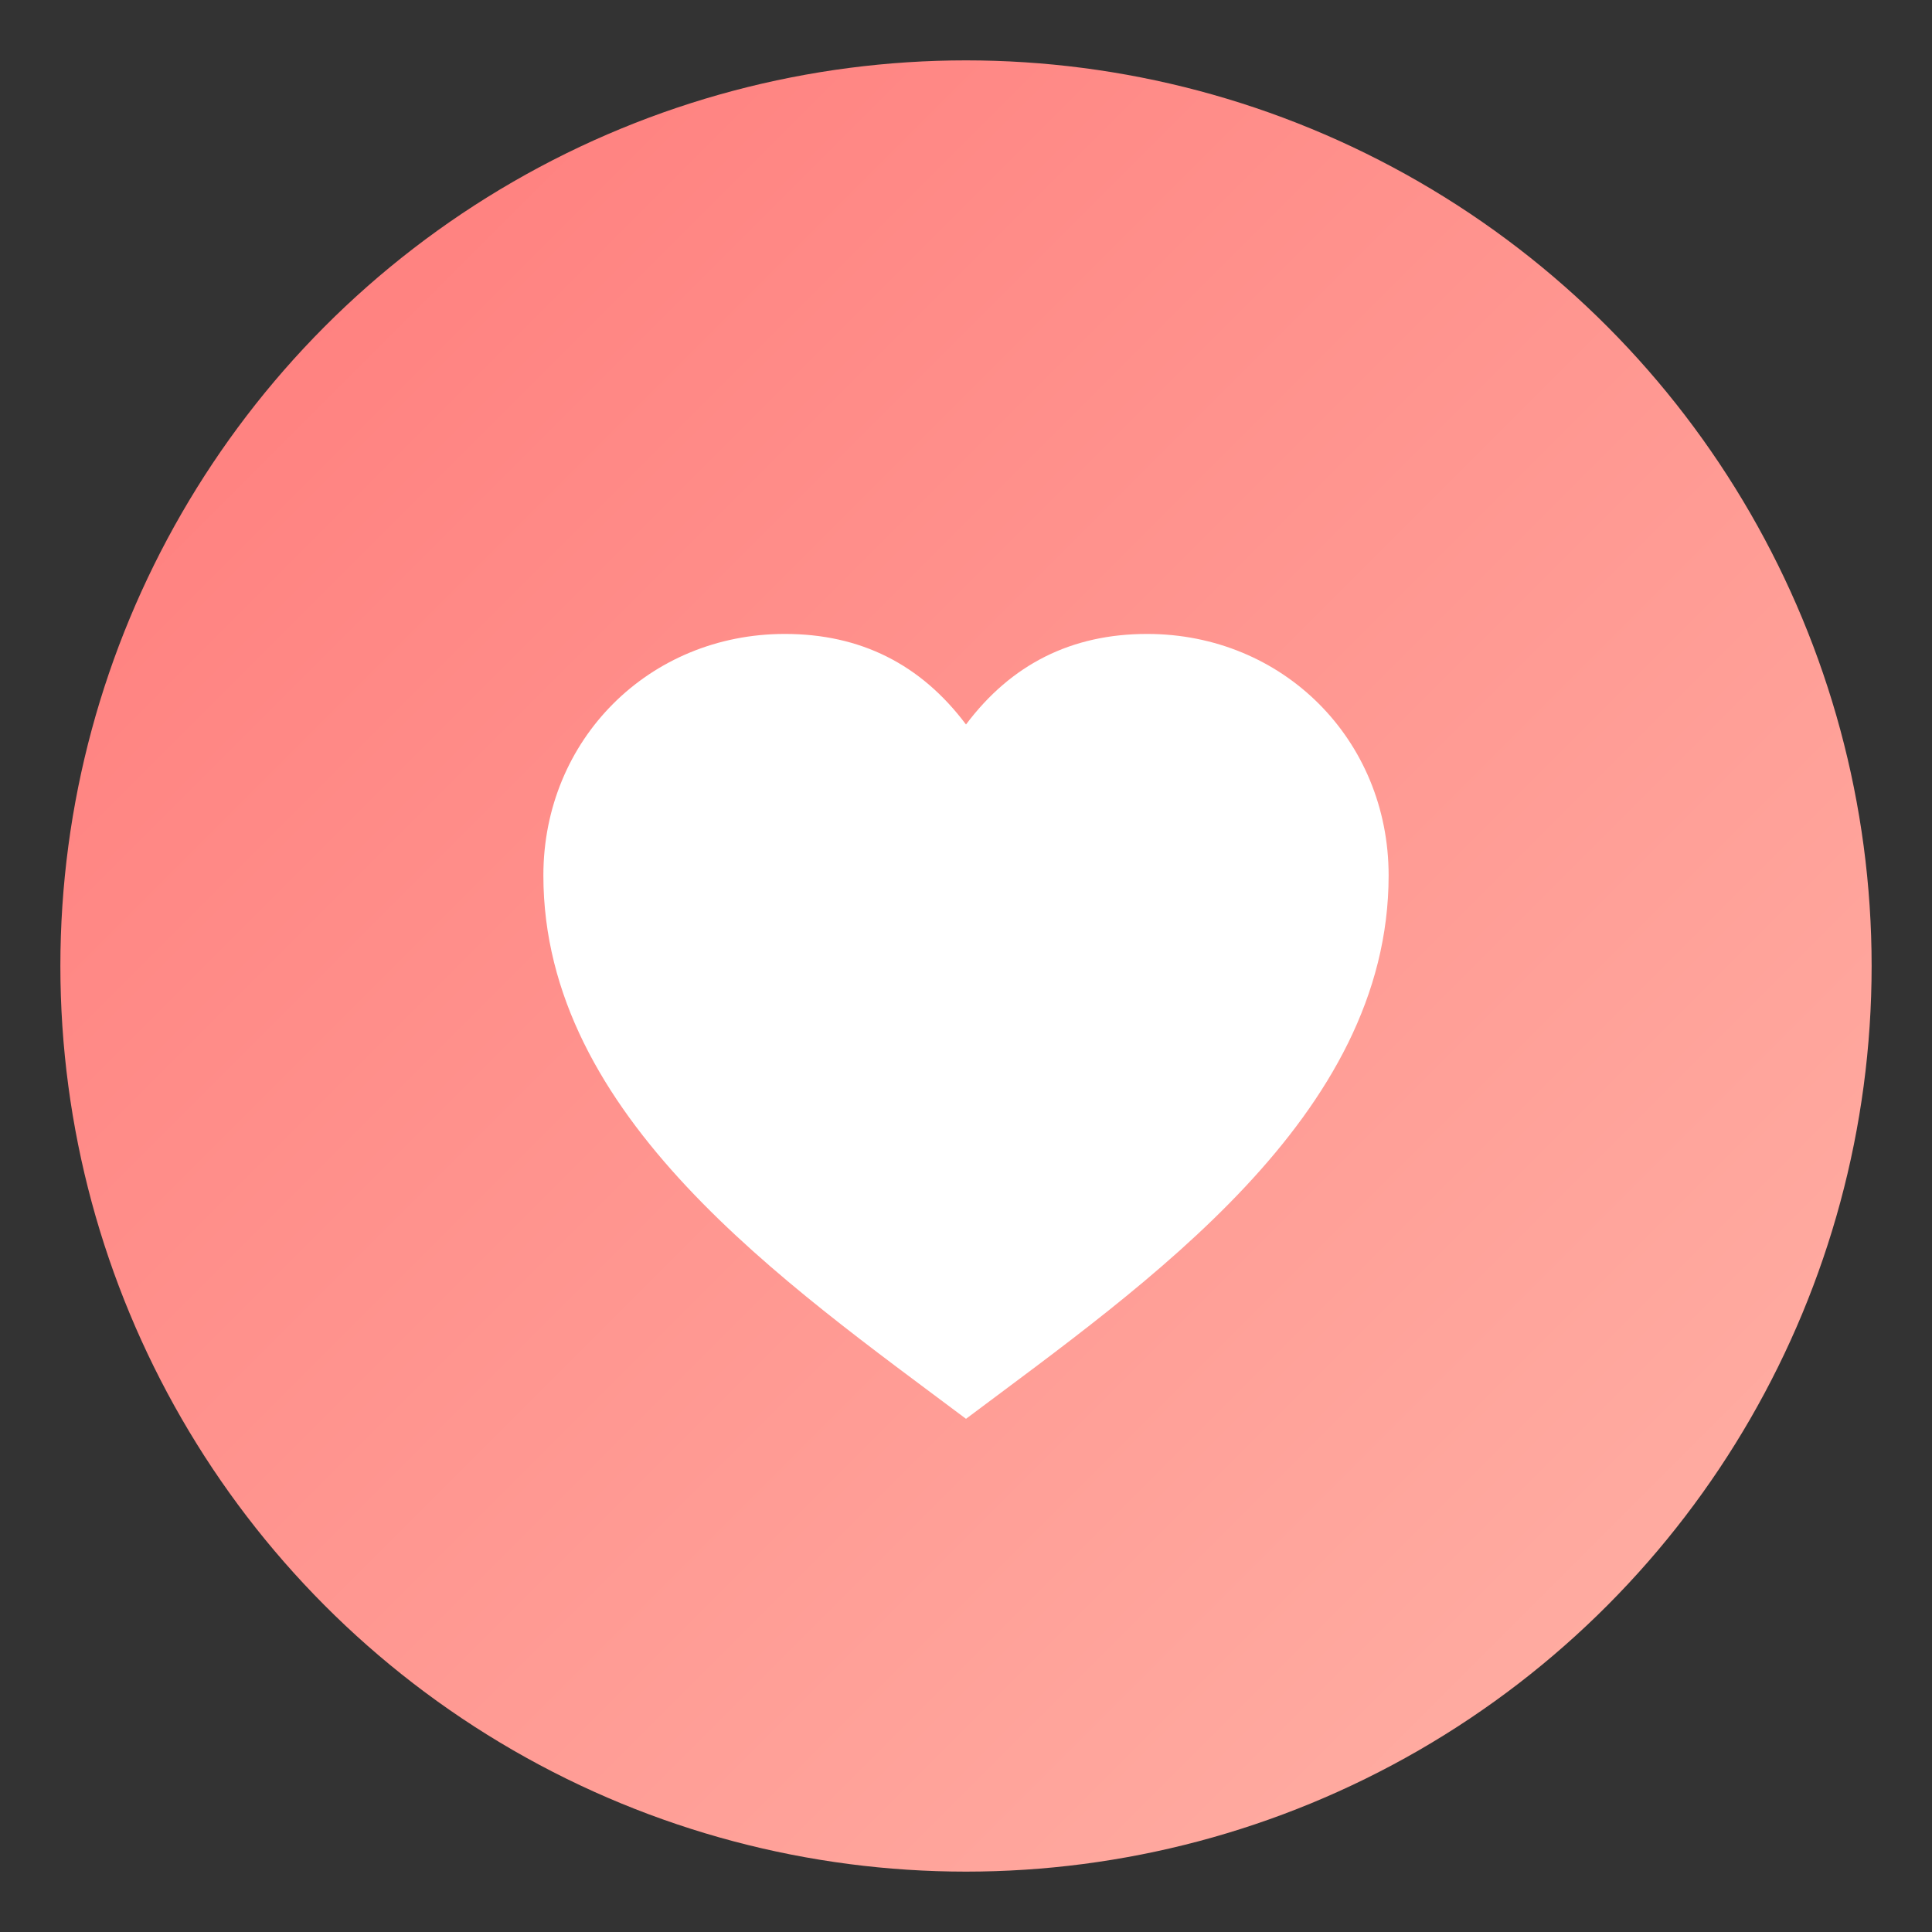
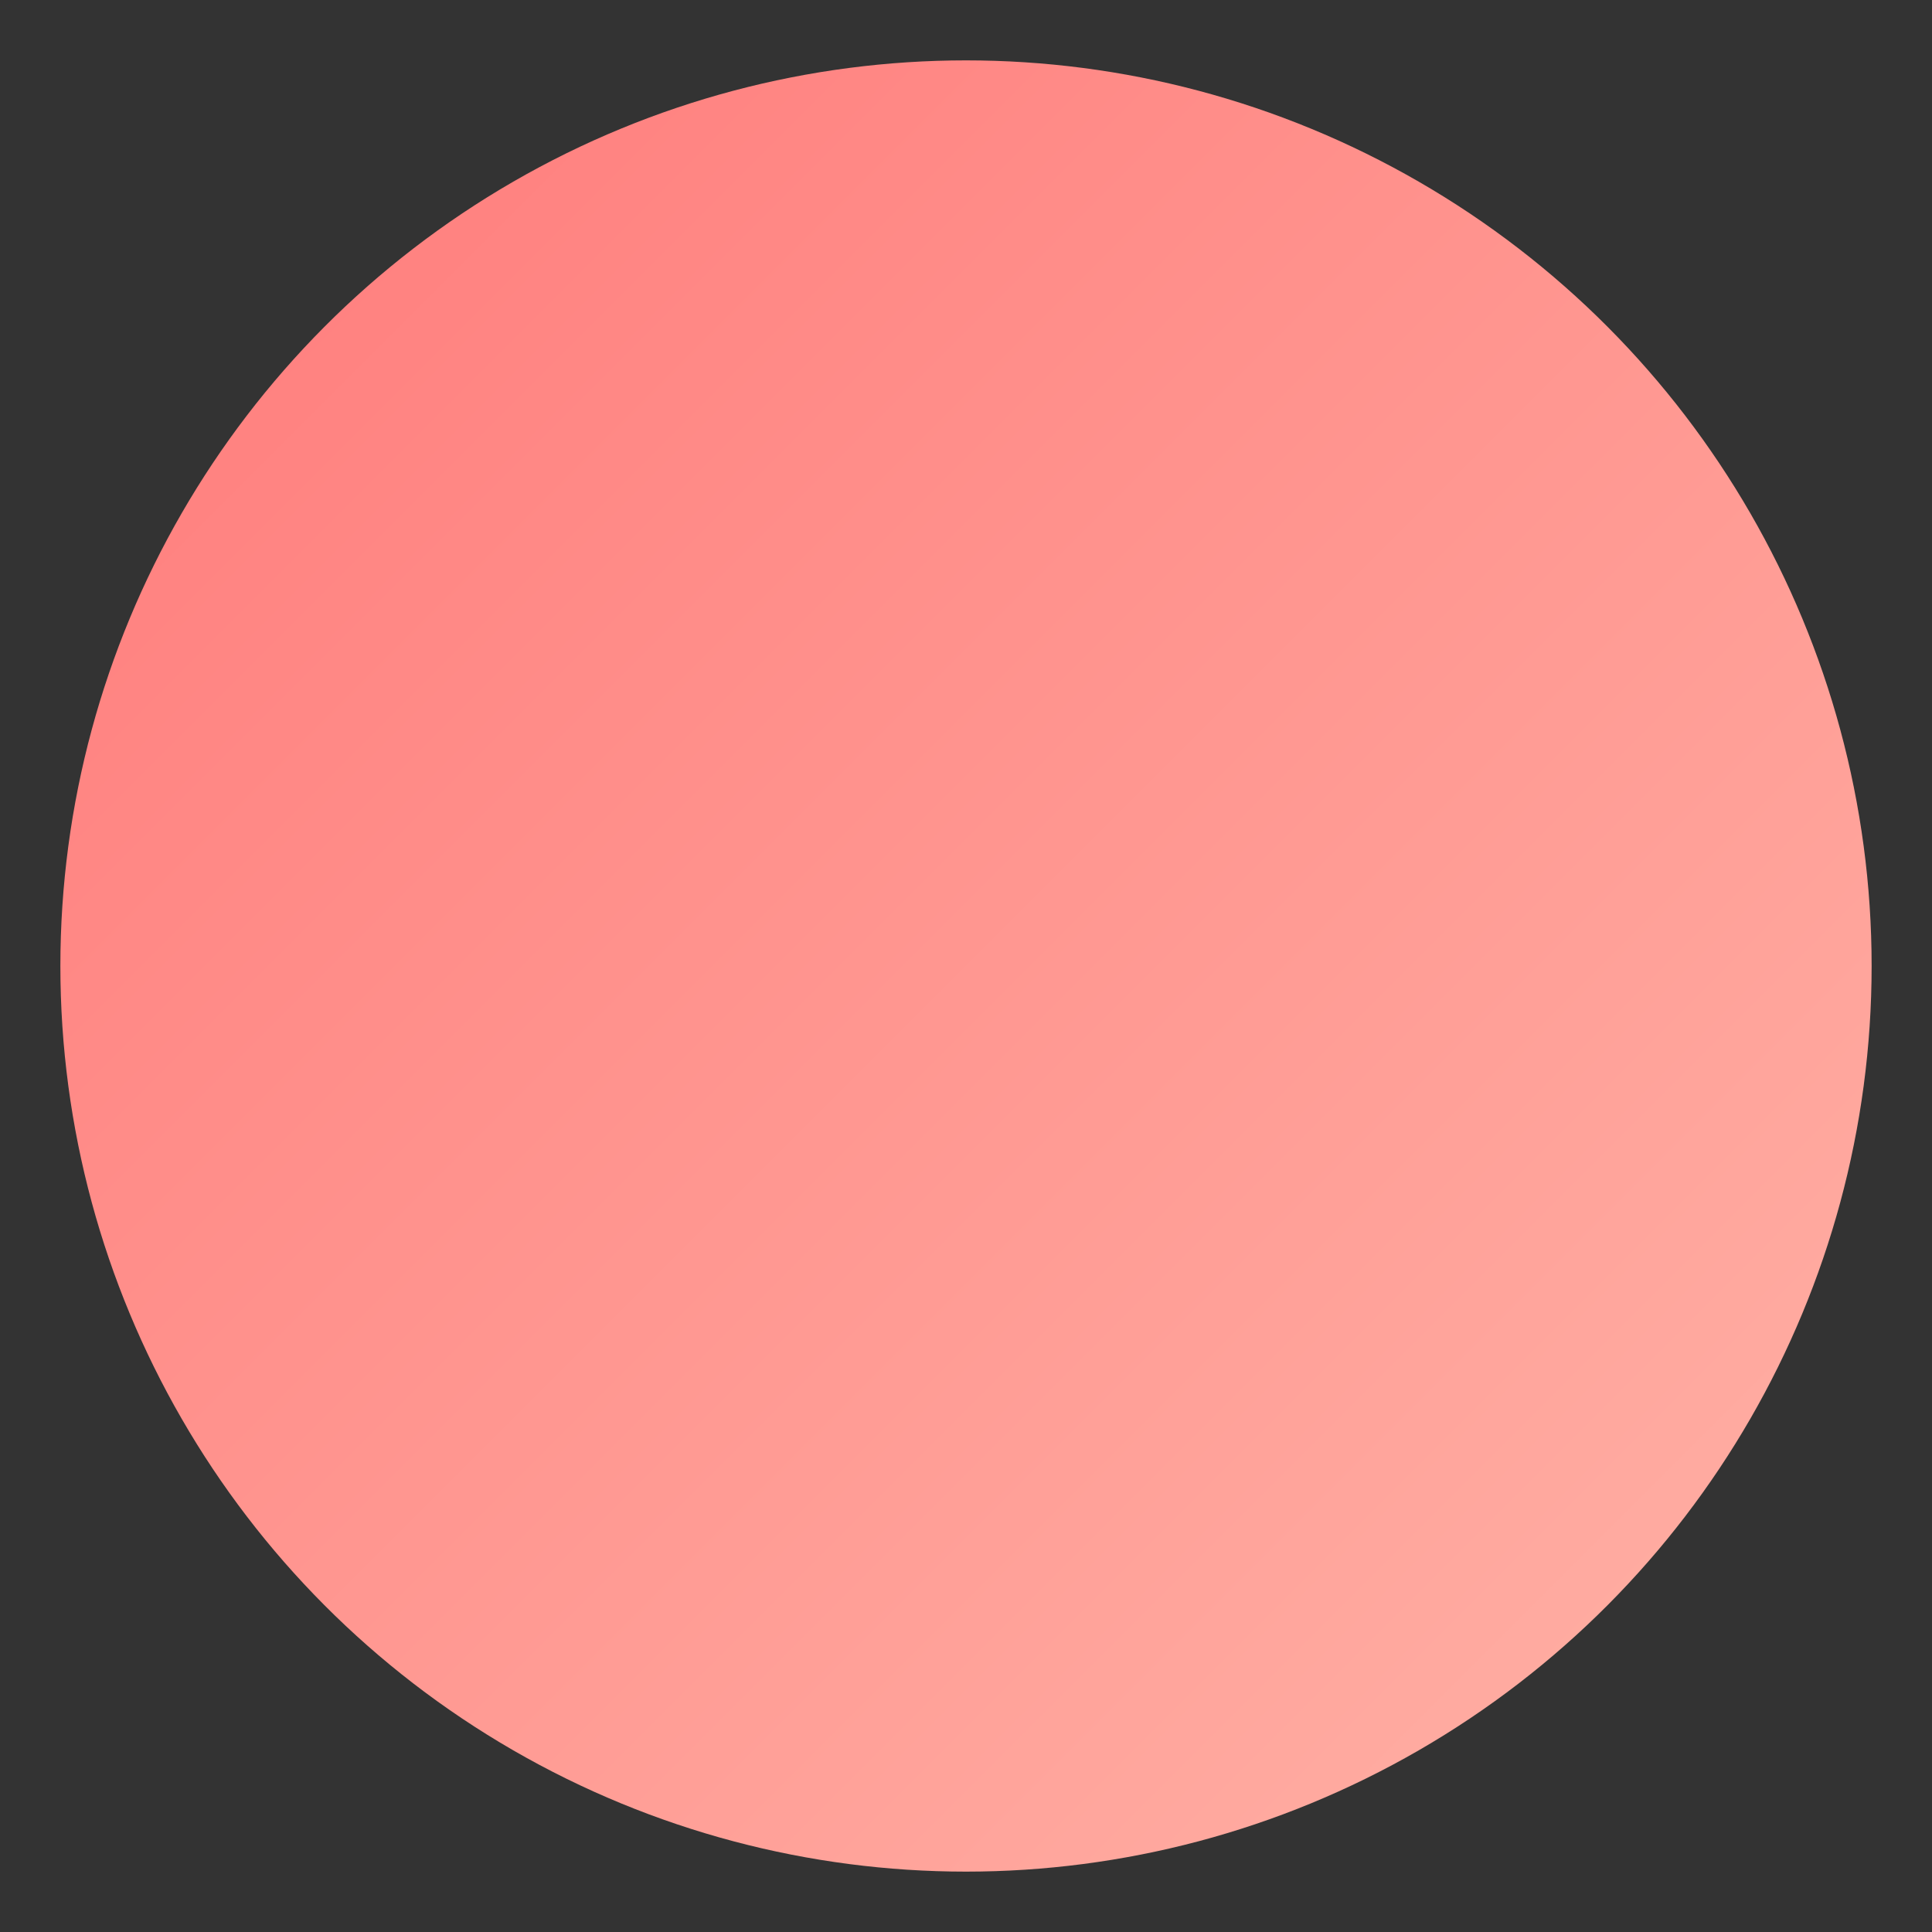
<svg xmlns="http://www.w3.org/2000/svg" viewBox="0 0 128 128">
  <rect x="0" y="0" width="128" height="128" fill="#333333" stroke="none" />
  <defs>
    <linearGradient id="g" x1="0" x2="1" y1="0" y2="1">
      <stop offset="0" stop-color="#ff7a7a" />
      <stop offset="1" stop-color="#ffb3a7" />
    </linearGradient>
  </defs>
  <circle cx="64" cy="64" r="60" fill="url(#g)" />
-   <path d="M64 94c-12-9-28-20-28-36 0-9 7-16 16-16 5 0 9 2 12 6 3-4 7-6 12-6 9 0 16 7 16 16 0 16-16 27-28 36z" fill="#fff" />
</svg>